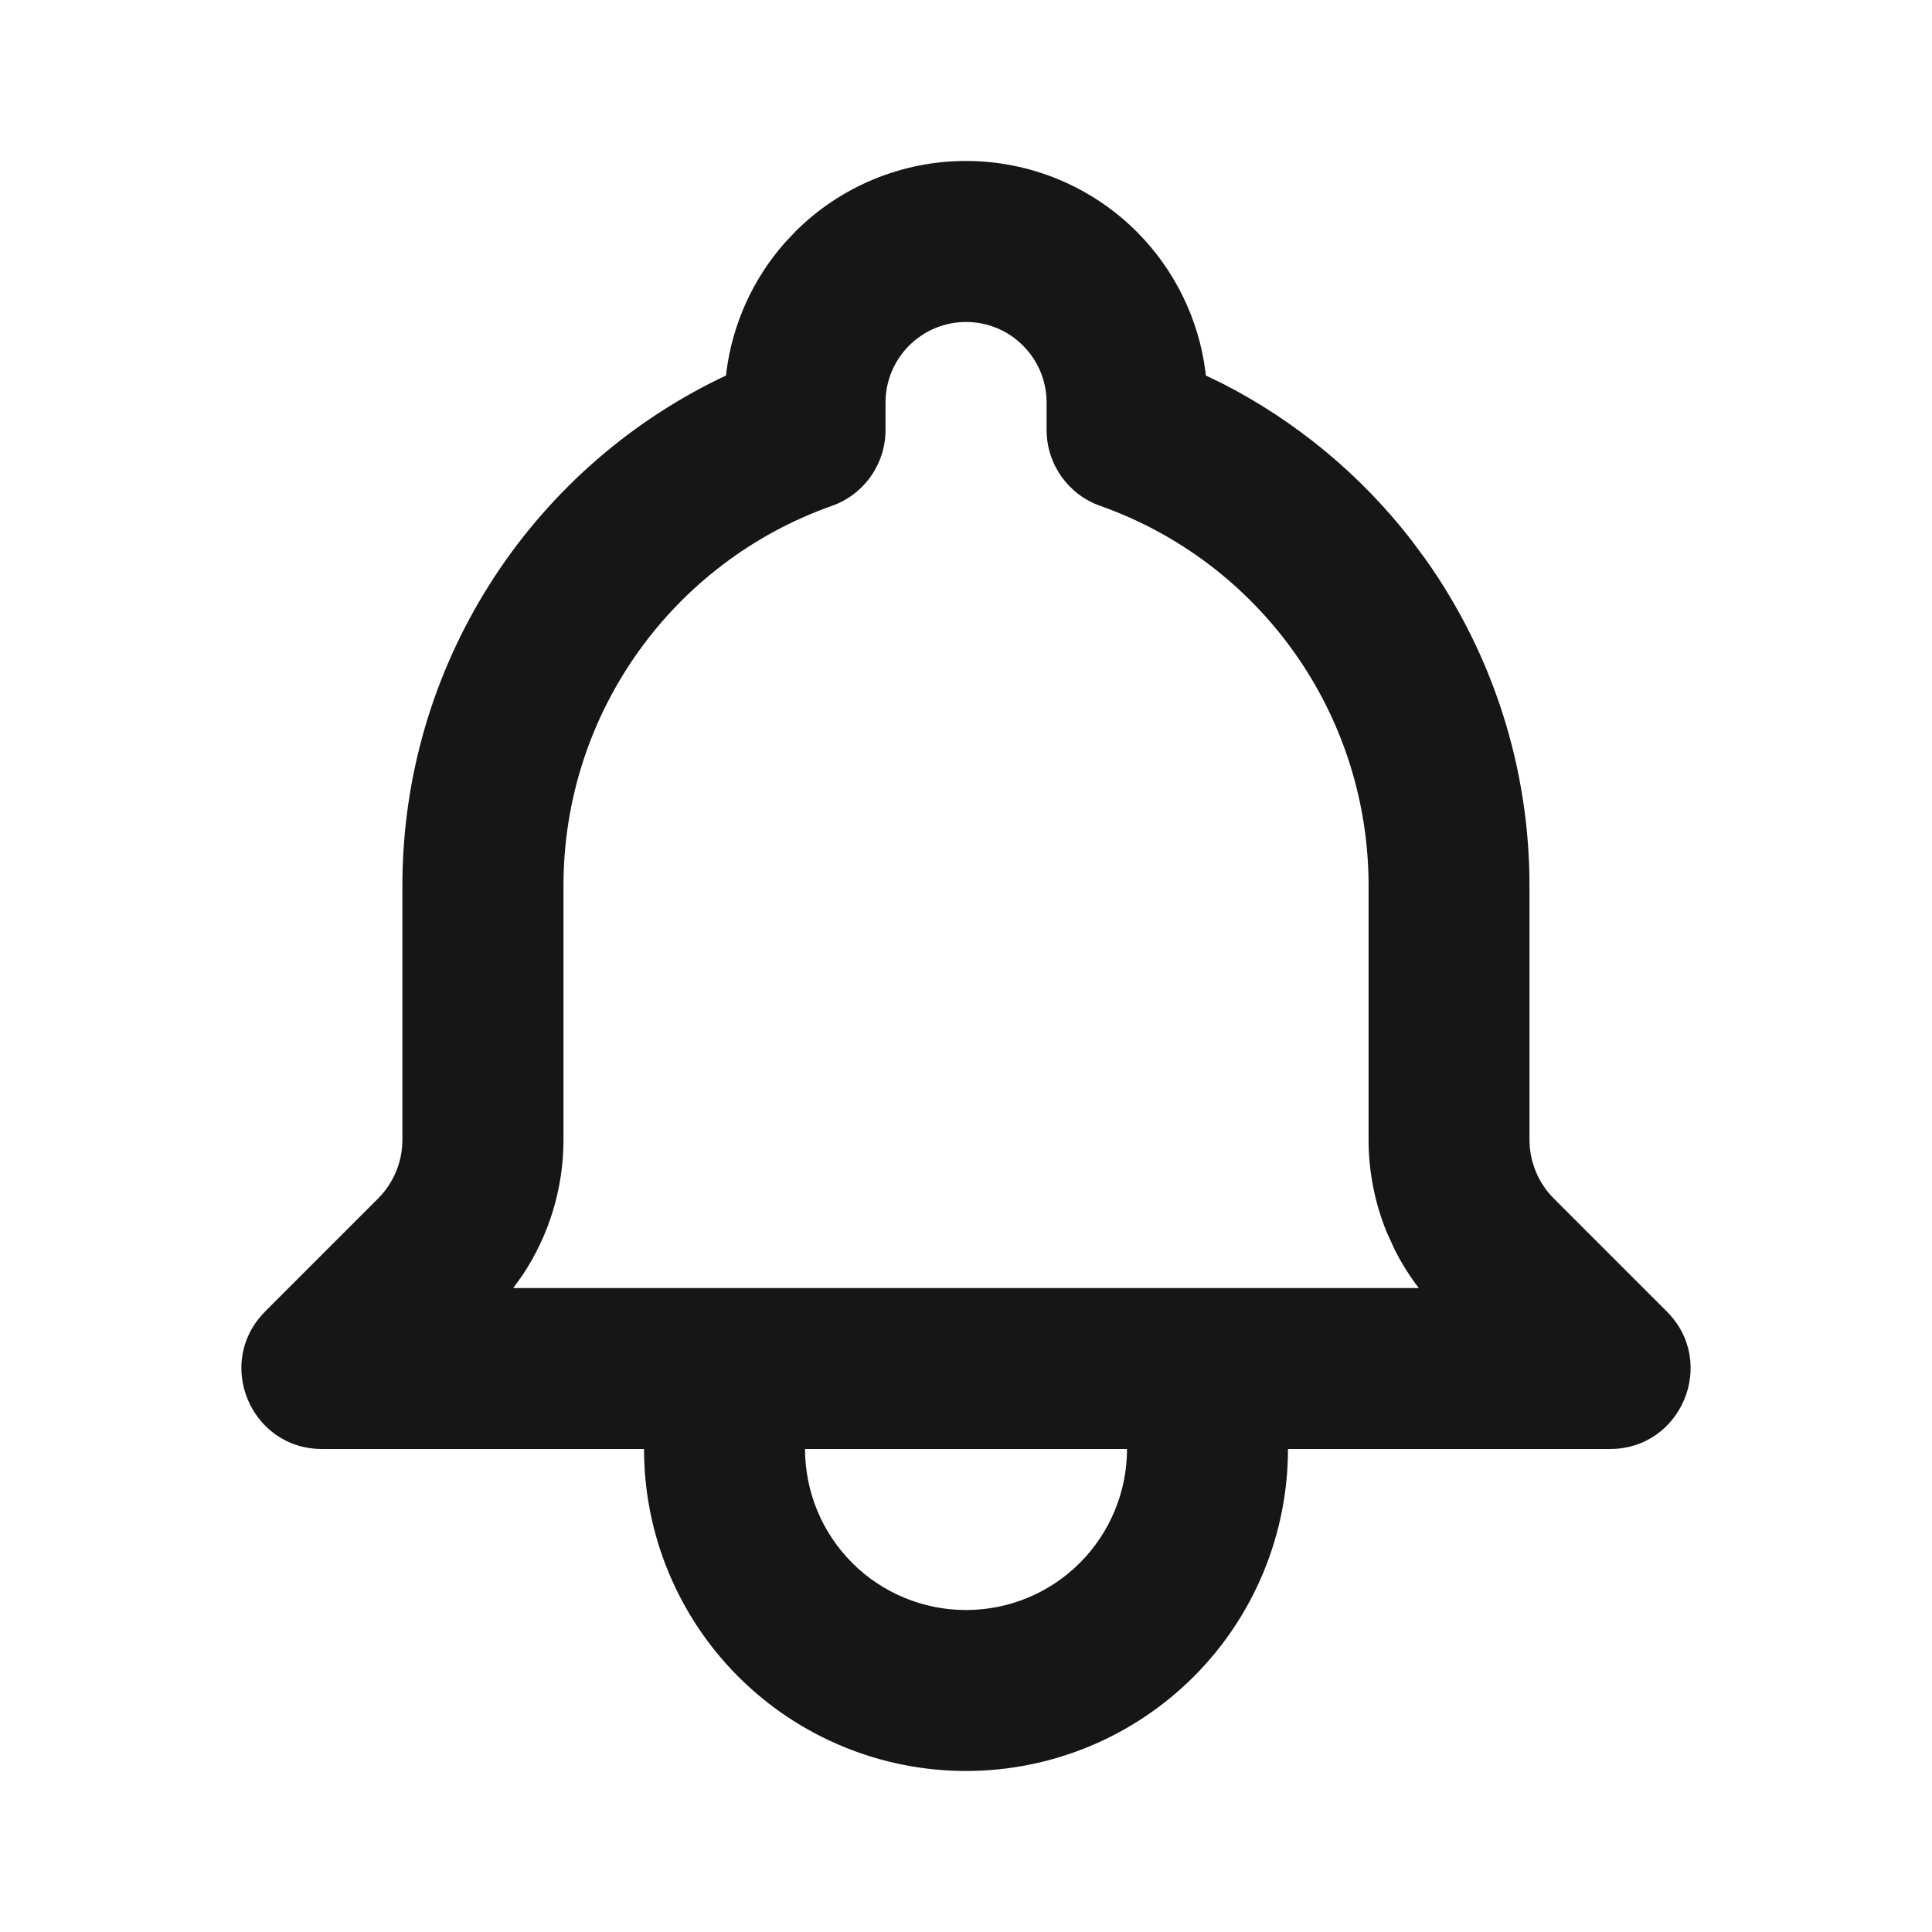
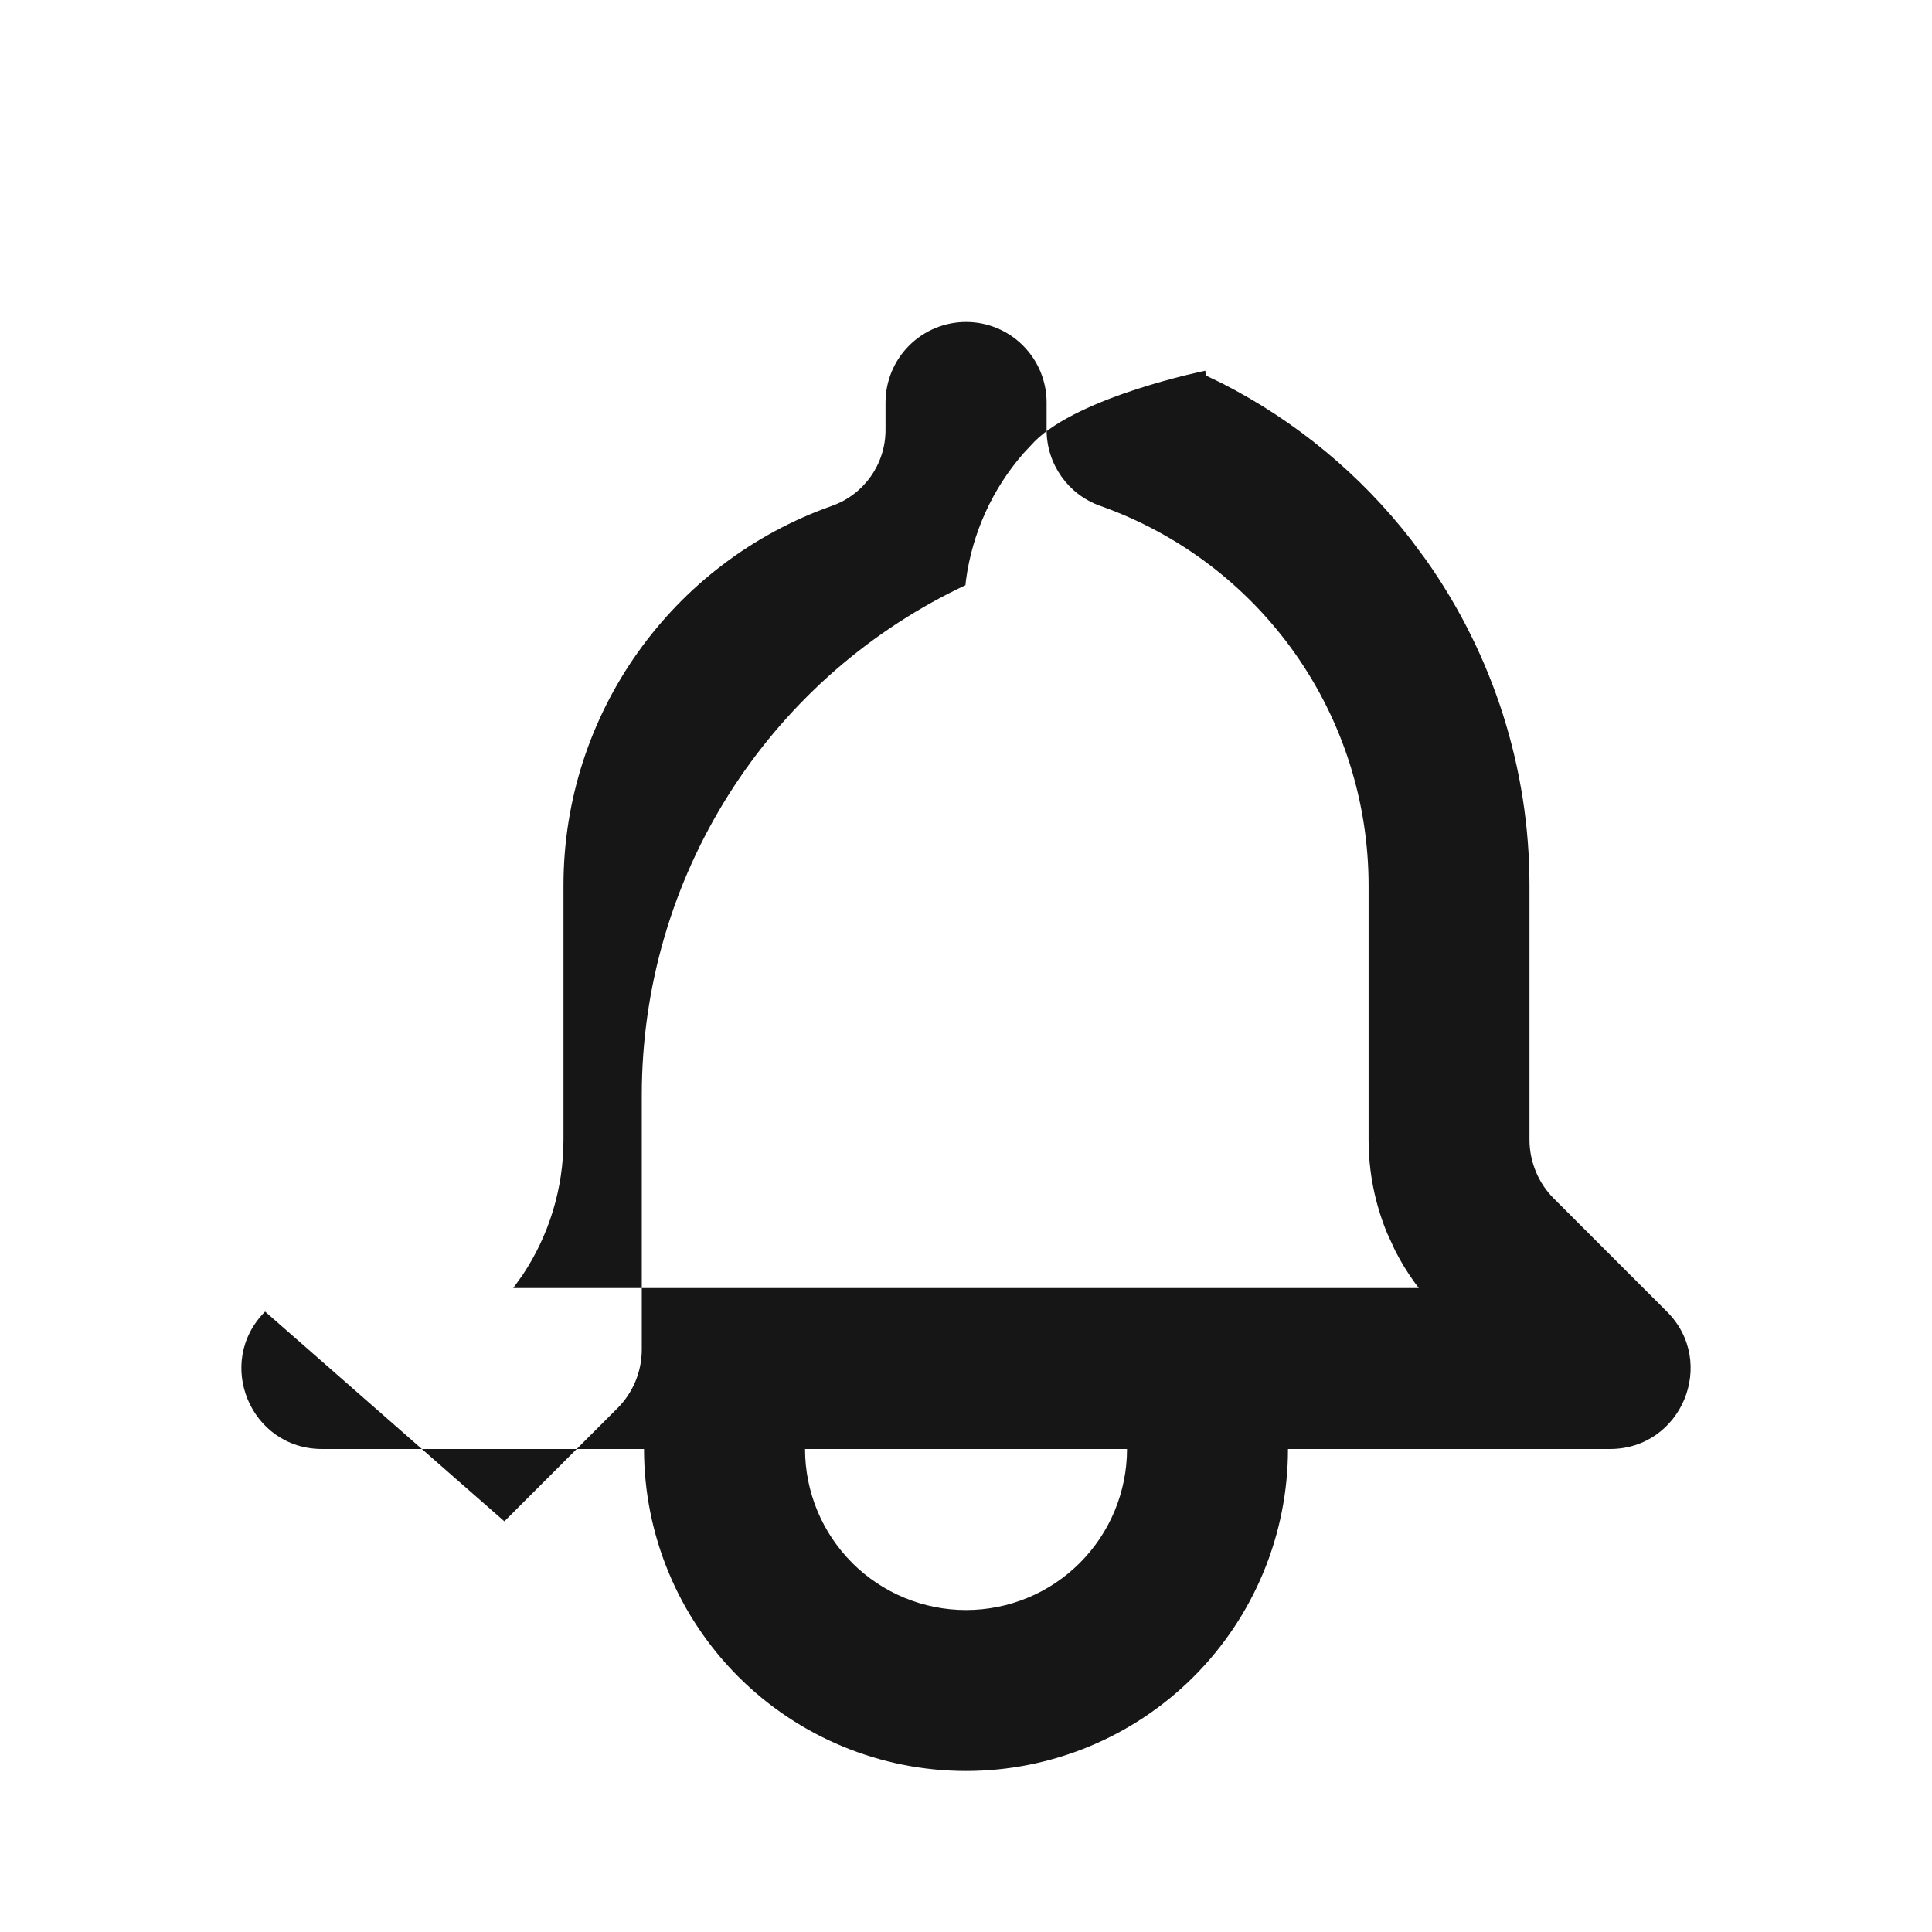
<svg xmlns="http://www.w3.org/2000/svg" fill="none" viewBox="0 0 32 32">
-   <path d="m4.391 21.724c-0.84 0.84-0.245 2.276 0.943 2.276h5.333c0 1.415 0.562 2.771 1.562 3.771 1 1 2.357 1.562 3.771 1.562s2.771-0.562 3.771-1.562c1-1 1.562-2.357 1.562-3.771h5.333c1.188 0 1.783-1.436 0.943-2.276l-1.873-1.873c-0.128-0.128-0.229-0.279-0.298-0.447-0.069-0.167-0.105-0.346-0.105-0.527v-4.211c3e-4 -1.93-0.598-3.813-1.712-5.39l-0.246-0.332c-0.842-1.086-1.912-1.97-3.13-2.593l-0.274-0.132-0.007-0.079c-0.115-0.867-0.512-1.678-1.137-2.303-0.75-0.75-1.768-1.171-2.828-1.171s-2.078 0.421-2.828 1.172l-0.181 0.193c-0.521 0.595-0.853 1.329-0.956 2.11l-8e-3 0.078-0.117 0.056c-3.158 1.54-5.244 4.768-5.244 8.392v4.212c0 0.364-0.145 0.714-0.403 0.972l-1.873 1.873zm9.724 4.162c-0.5-0.5-0.781-1.178-0.781-1.886h5.333c0 0.707-0.281 1.385-0.781 1.886s-1.178 0.781-1.886 0.781c-0.707 0-1.385-0.281-1.886-0.781zm0.943-20.162c0.25-0.25 0.589-0.391 0.943-0.391s0.693 0.14 0.943 0.391c0.25 0.25 0.391 0.589 0.391 0.943v0.455c0 0.565 0.356 1.069 0.889 1.257 1.3 0.46 2.425 1.312 3.221 2.438 0.796 1.126 1.223 2.471 1.223 3.85v4.211c0 0.531 0.104 1.056 0.307 1.547l0.133 0.289c0.096 0.189 0.207 0.369 0.331 0.54l0.061 0.08h-14.999l0.153-0.213c0.44-0.659 0.679-1.438 0.679-2.242v-4.212c0-2.848 1.803-5.354 4.445-6.288 0.533-0.188 0.889-0.692 0.889-1.257v-0.455c0-0.354 0.141-0.693 0.391-0.943z" clip-rule="evenodd" fill="#161616" fill-rule="evenodd" />
+   <path d="m4.391 21.724c-0.84 0.84-0.245 2.276 0.943 2.276h5.333c0 1.415 0.562 2.771 1.562 3.771 1 1 2.357 1.562 3.771 1.562s2.771-0.562 3.771-1.562c1-1 1.562-2.357 1.562-3.771h5.333c1.188 0 1.783-1.436 0.943-2.276l-1.873-1.873c-0.128-0.128-0.229-0.279-0.298-0.447-0.069-0.167-0.105-0.346-0.105-0.527v-4.211c3e-4 -1.93-0.598-3.813-1.712-5.39l-0.246-0.332c-0.842-1.086-1.912-1.97-3.13-2.593l-0.274-0.132-0.007-0.079s-2.078 0.421-2.828 1.172l-0.181 0.193c-0.521 0.595-0.853 1.329-0.956 2.11l-8e-3 0.078-0.117 0.056c-3.158 1.54-5.244 4.768-5.244 8.392v4.212c0 0.364-0.145 0.714-0.403 0.972l-1.873 1.873zm9.724 4.162c-0.5-0.5-0.781-1.178-0.781-1.886h5.333c0 0.707-0.281 1.385-0.781 1.886s-1.178 0.781-1.886 0.781c-0.707 0-1.385-0.281-1.886-0.781zm0.943-20.162c0.25-0.25 0.589-0.391 0.943-0.391s0.693 0.14 0.943 0.391c0.25 0.25 0.391 0.589 0.391 0.943v0.455c0 0.565 0.356 1.069 0.889 1.257 1.3 0.46 2.425 1.312 3.221 2.438 0.796 1.126 1.223 2.471 1.223 3.85v4.211c0 0.531 0.104 1.056 0.307 1.547l0.133 0.289c0.096 0.189 0.207 0.369 0.331 0.54l0.061 0.08h-14.999l0.153-0.213c0.44-0.659 0.679-1.438 0.679-2.242v-4.212c0-2.848 1.803-5.354 4.445-6.288 0.533-0.188 0.889-0.692 0.889-1.257v-0.455c0-0.354 0.141-0.693 0.391-0.943z" clip-rule="evenodd" fill="#161616" fill-rule="evenodd" />
</svg>